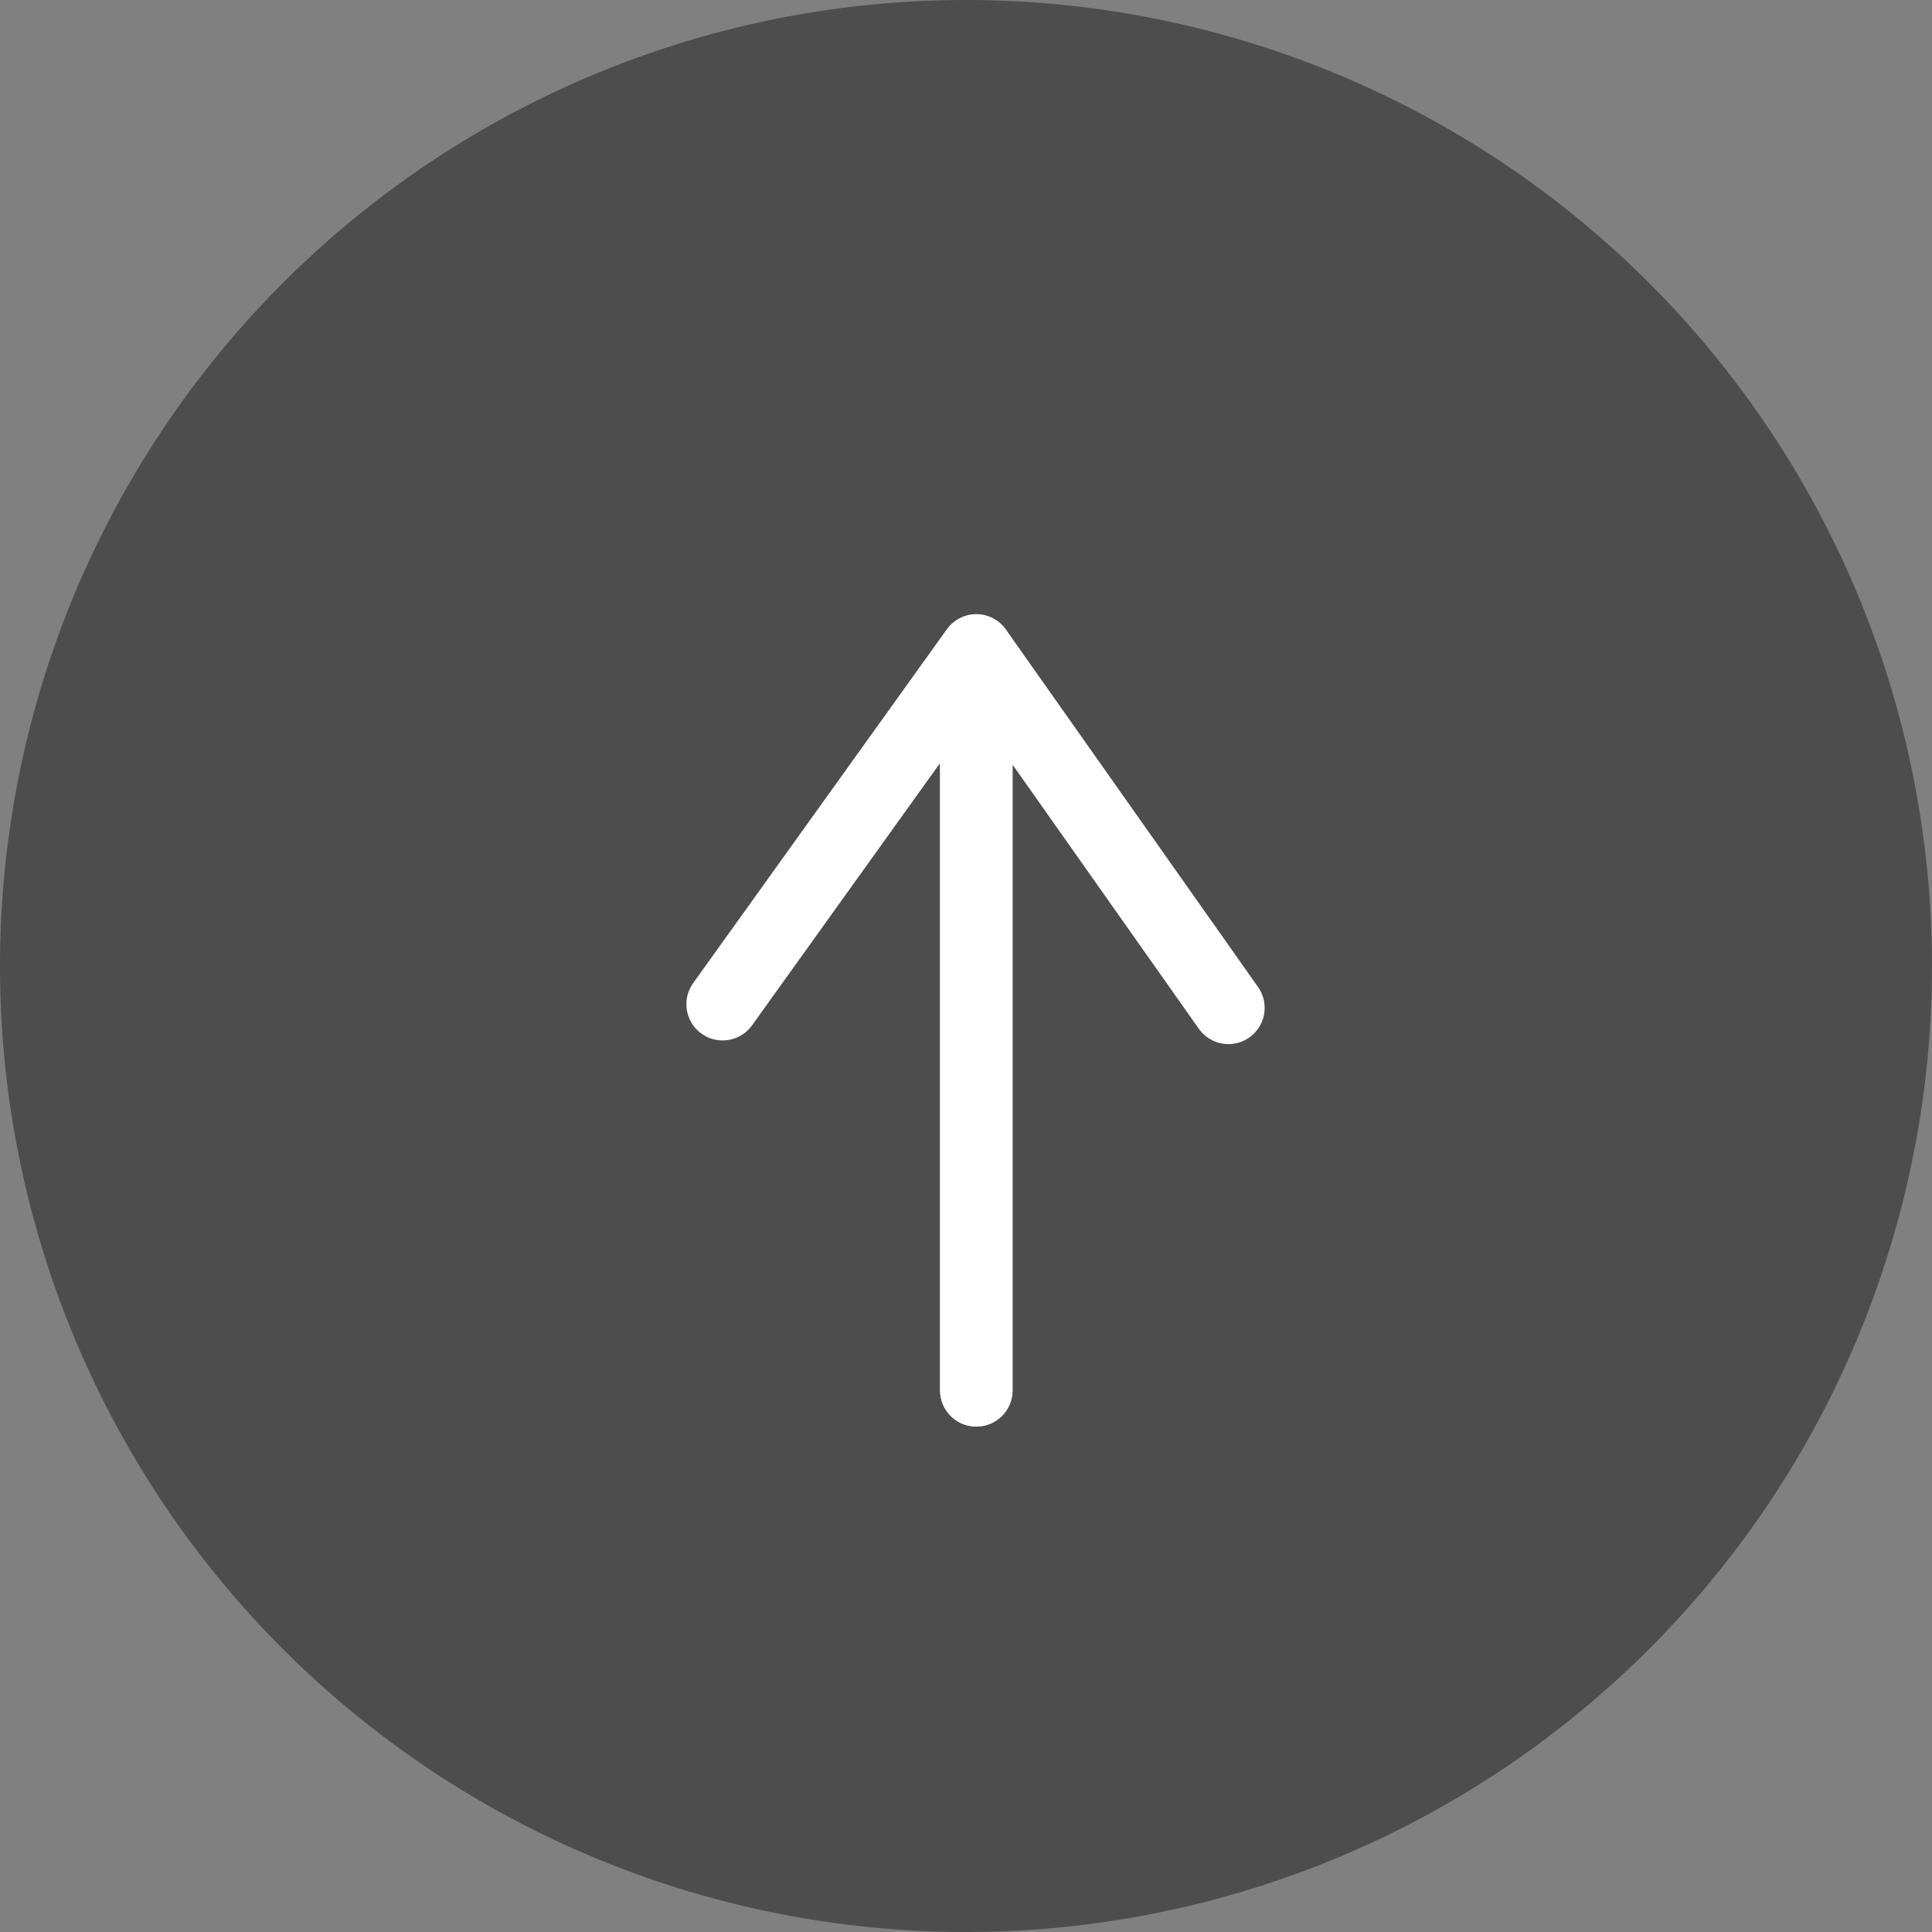
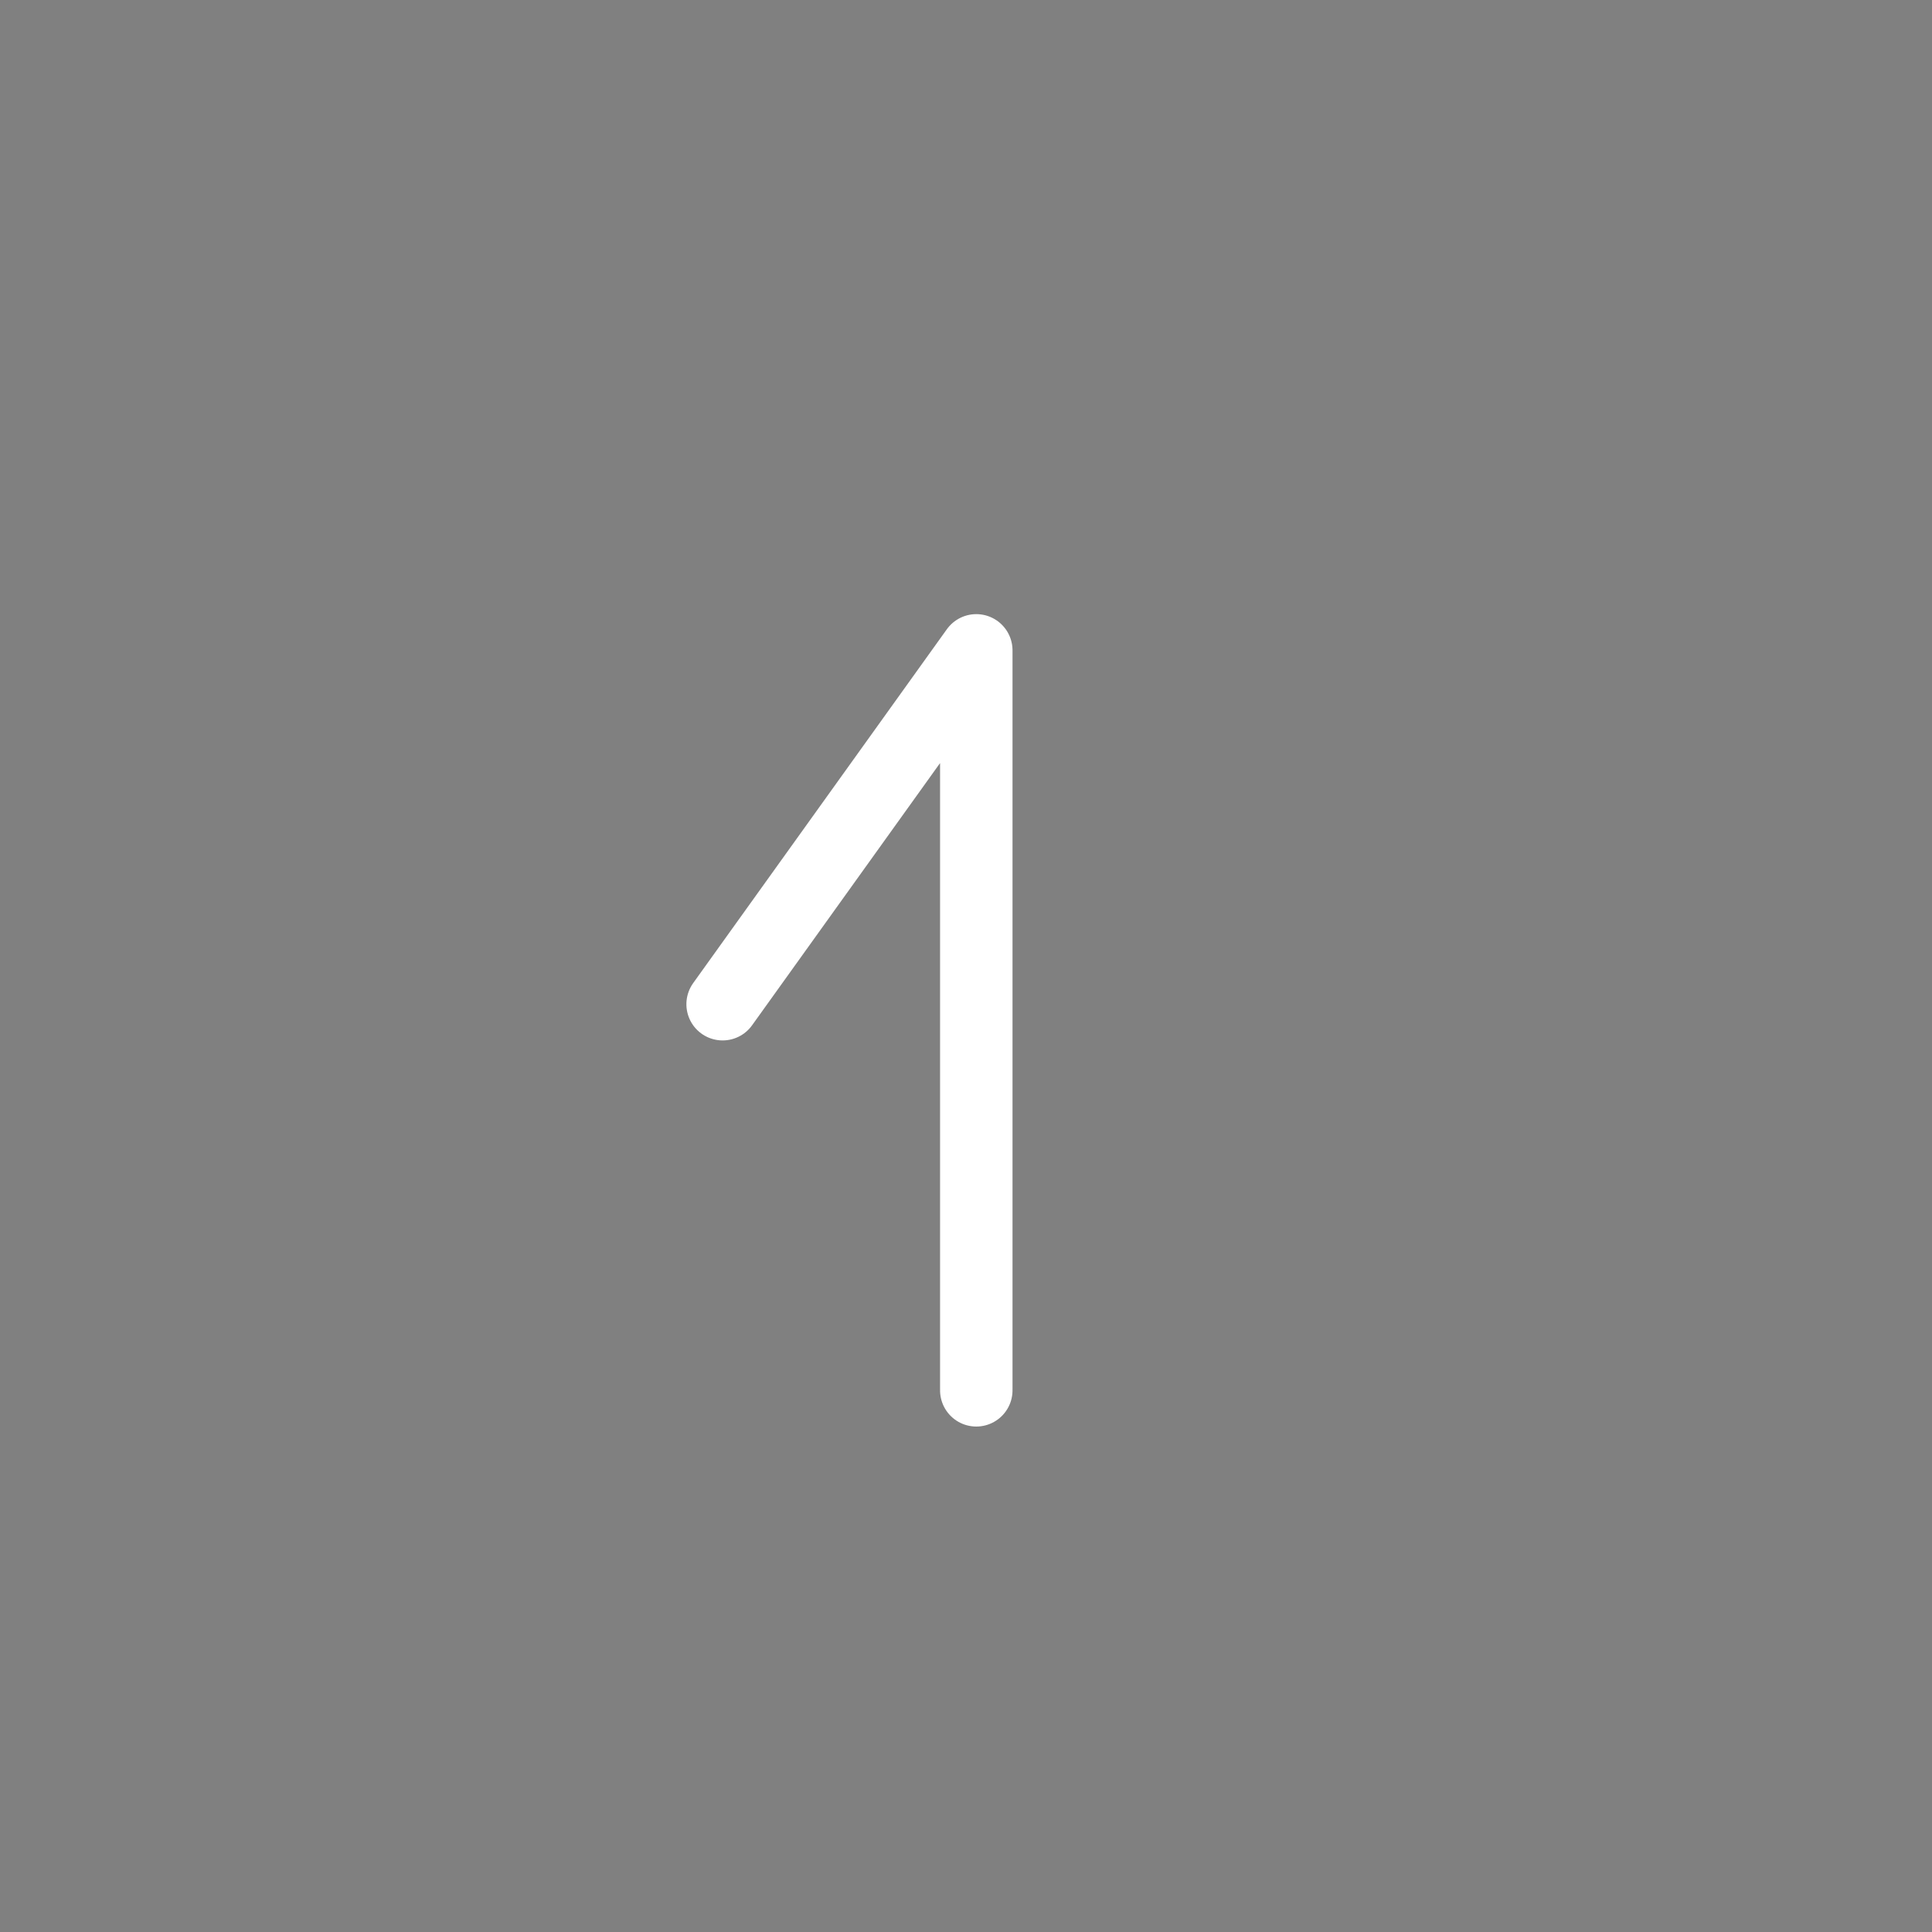
<svg xmlns="http://www.w3.org/2000/svg" width="40" height="40" viewBox="0 0 40 40">
  <rect x="0" y="0" width="40" height="40" fill="#808080" stroke="none" />
-   <path d="M20,0A20,20,0,1,1,0,20,20,20,0,0,1,20,0Z" transform="translate(0 40) rotate(-90)" opacity="0.395" />
  <path d="M7.994-1.161,15.32,4.091H0" transform="translate(16.122 28.785) rotate(-90)" fill="none" stroke="#fff" stroke-linecap="round" stroke-linejoin="round" stroke-width="1.5" />
-   <path d="M7.918,9.311l7.4-5.219H0" transform="translate(16.122 28.785) rotate(-90)" fill="none" stroke="#fff" stroke-linecap="round" stroke-linejoin="bevel" stroke-width="1.5" />
</svg>